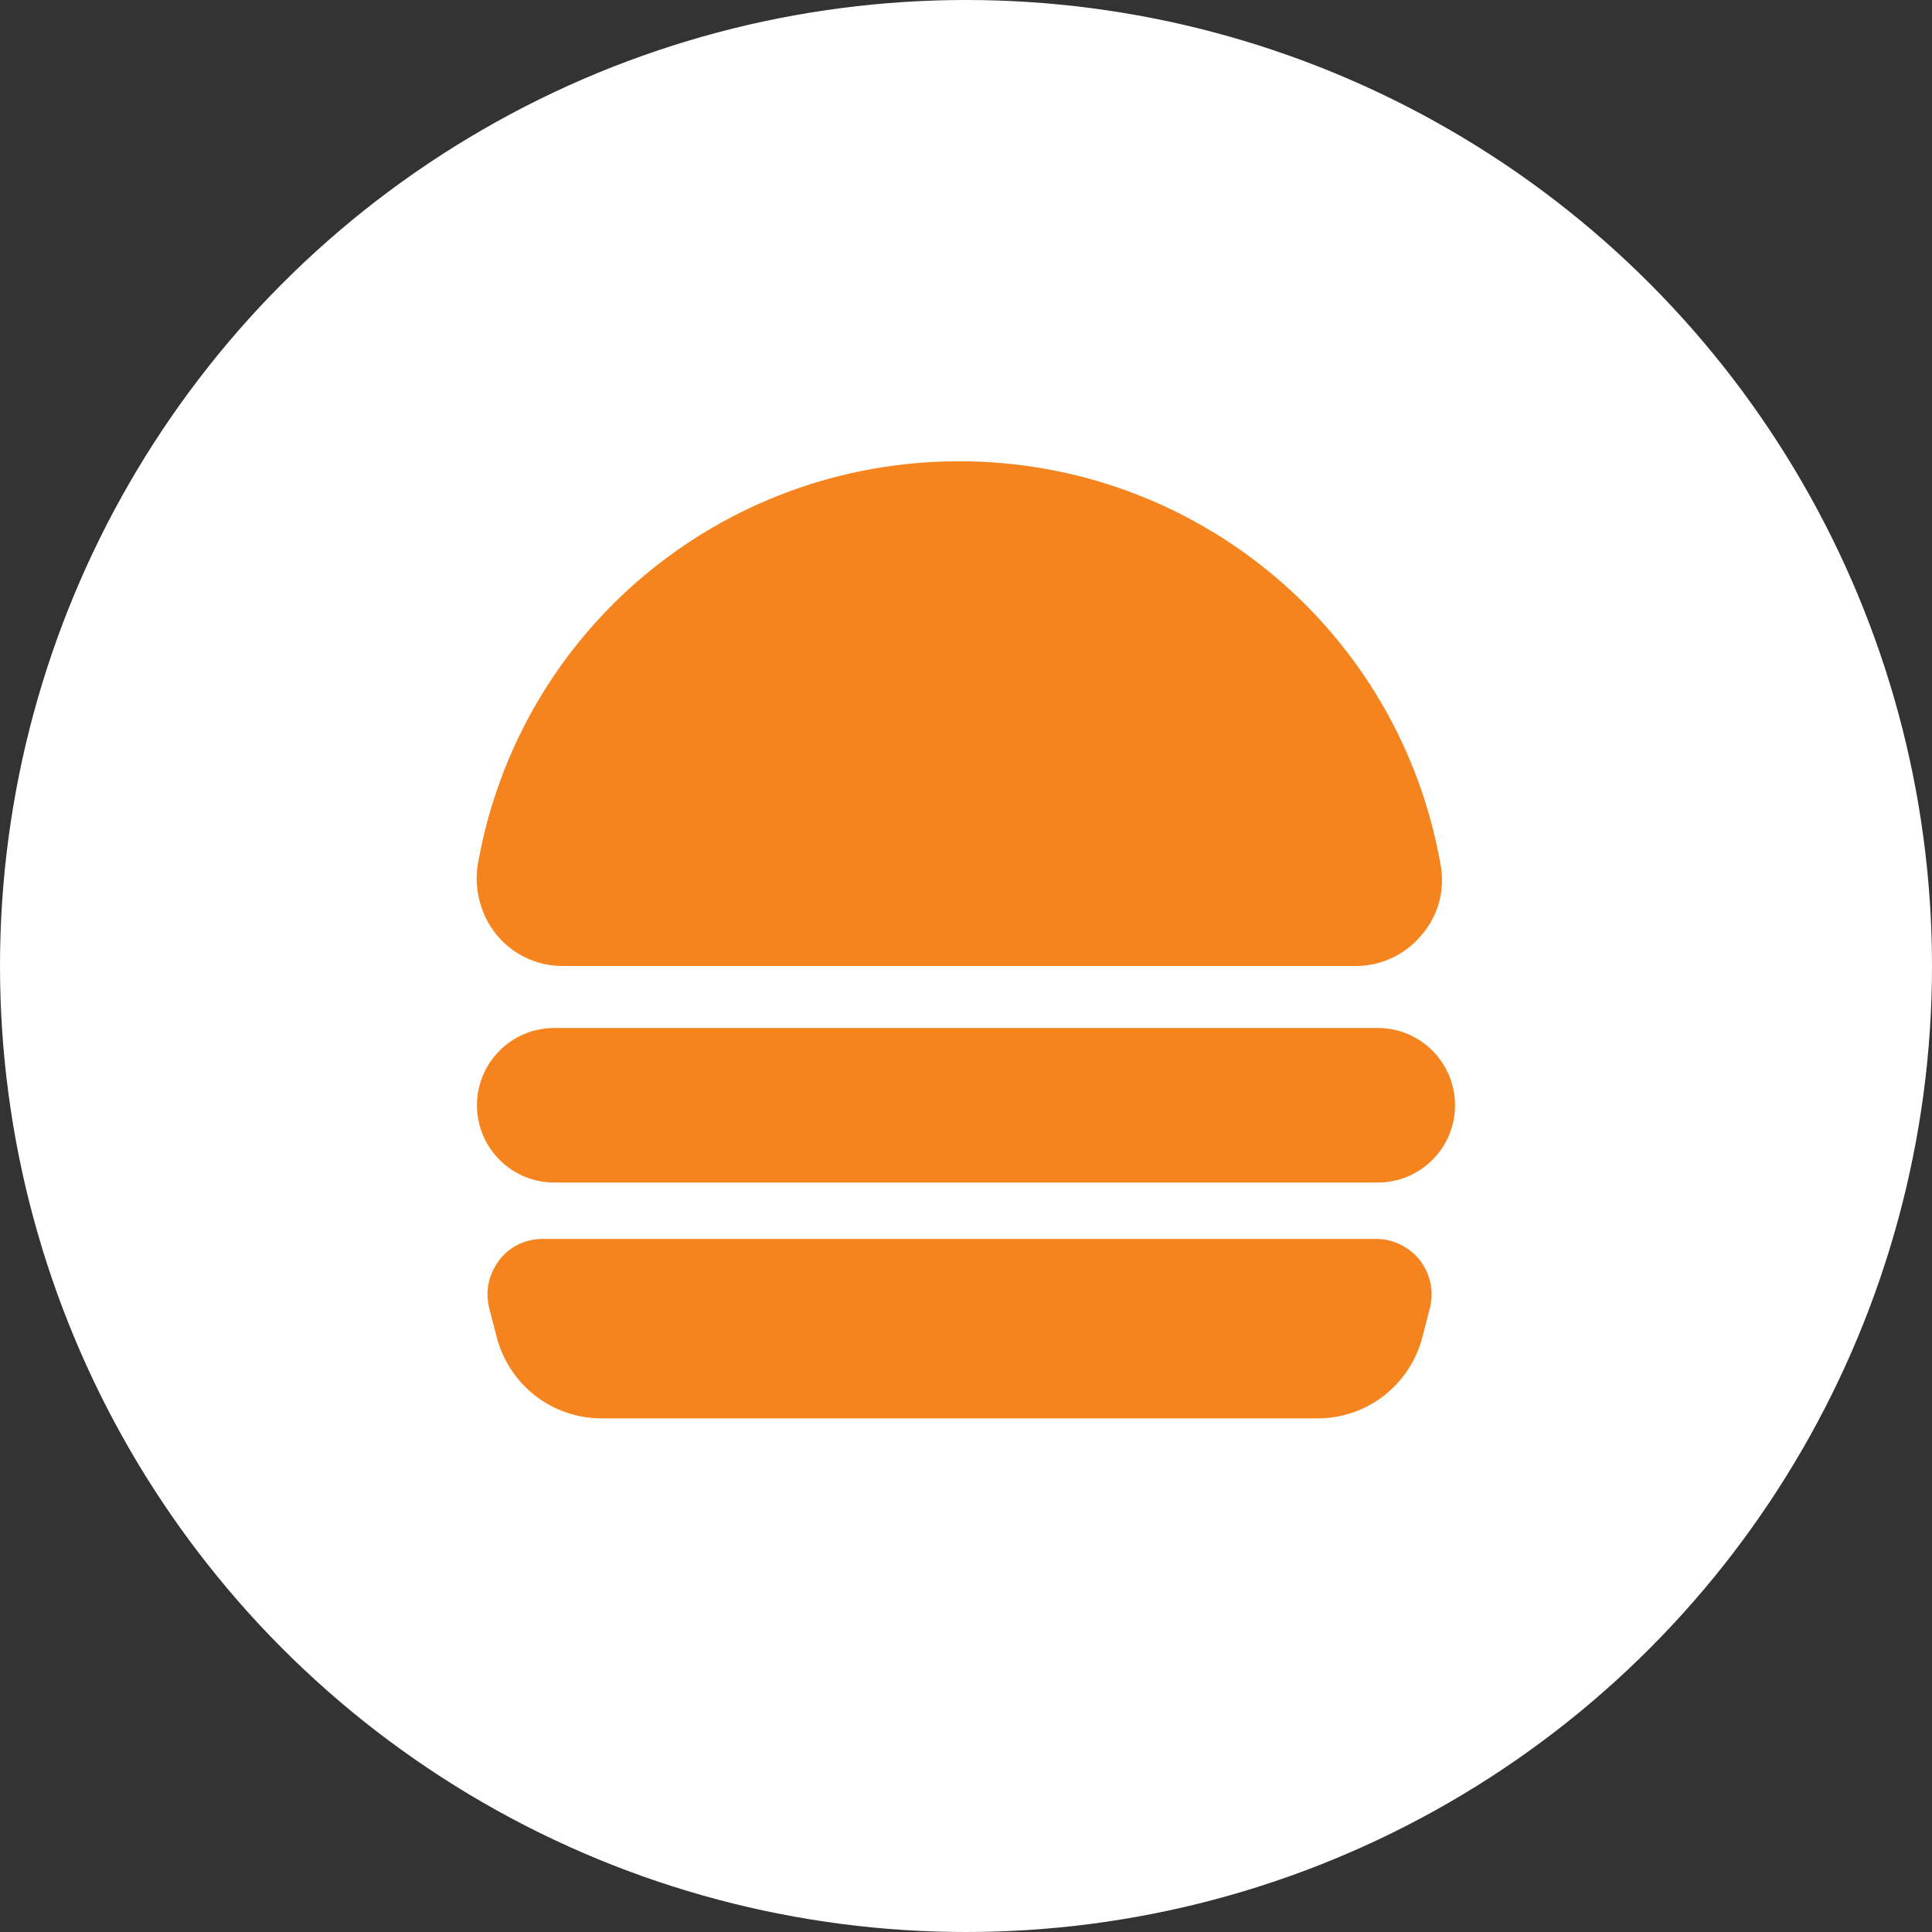
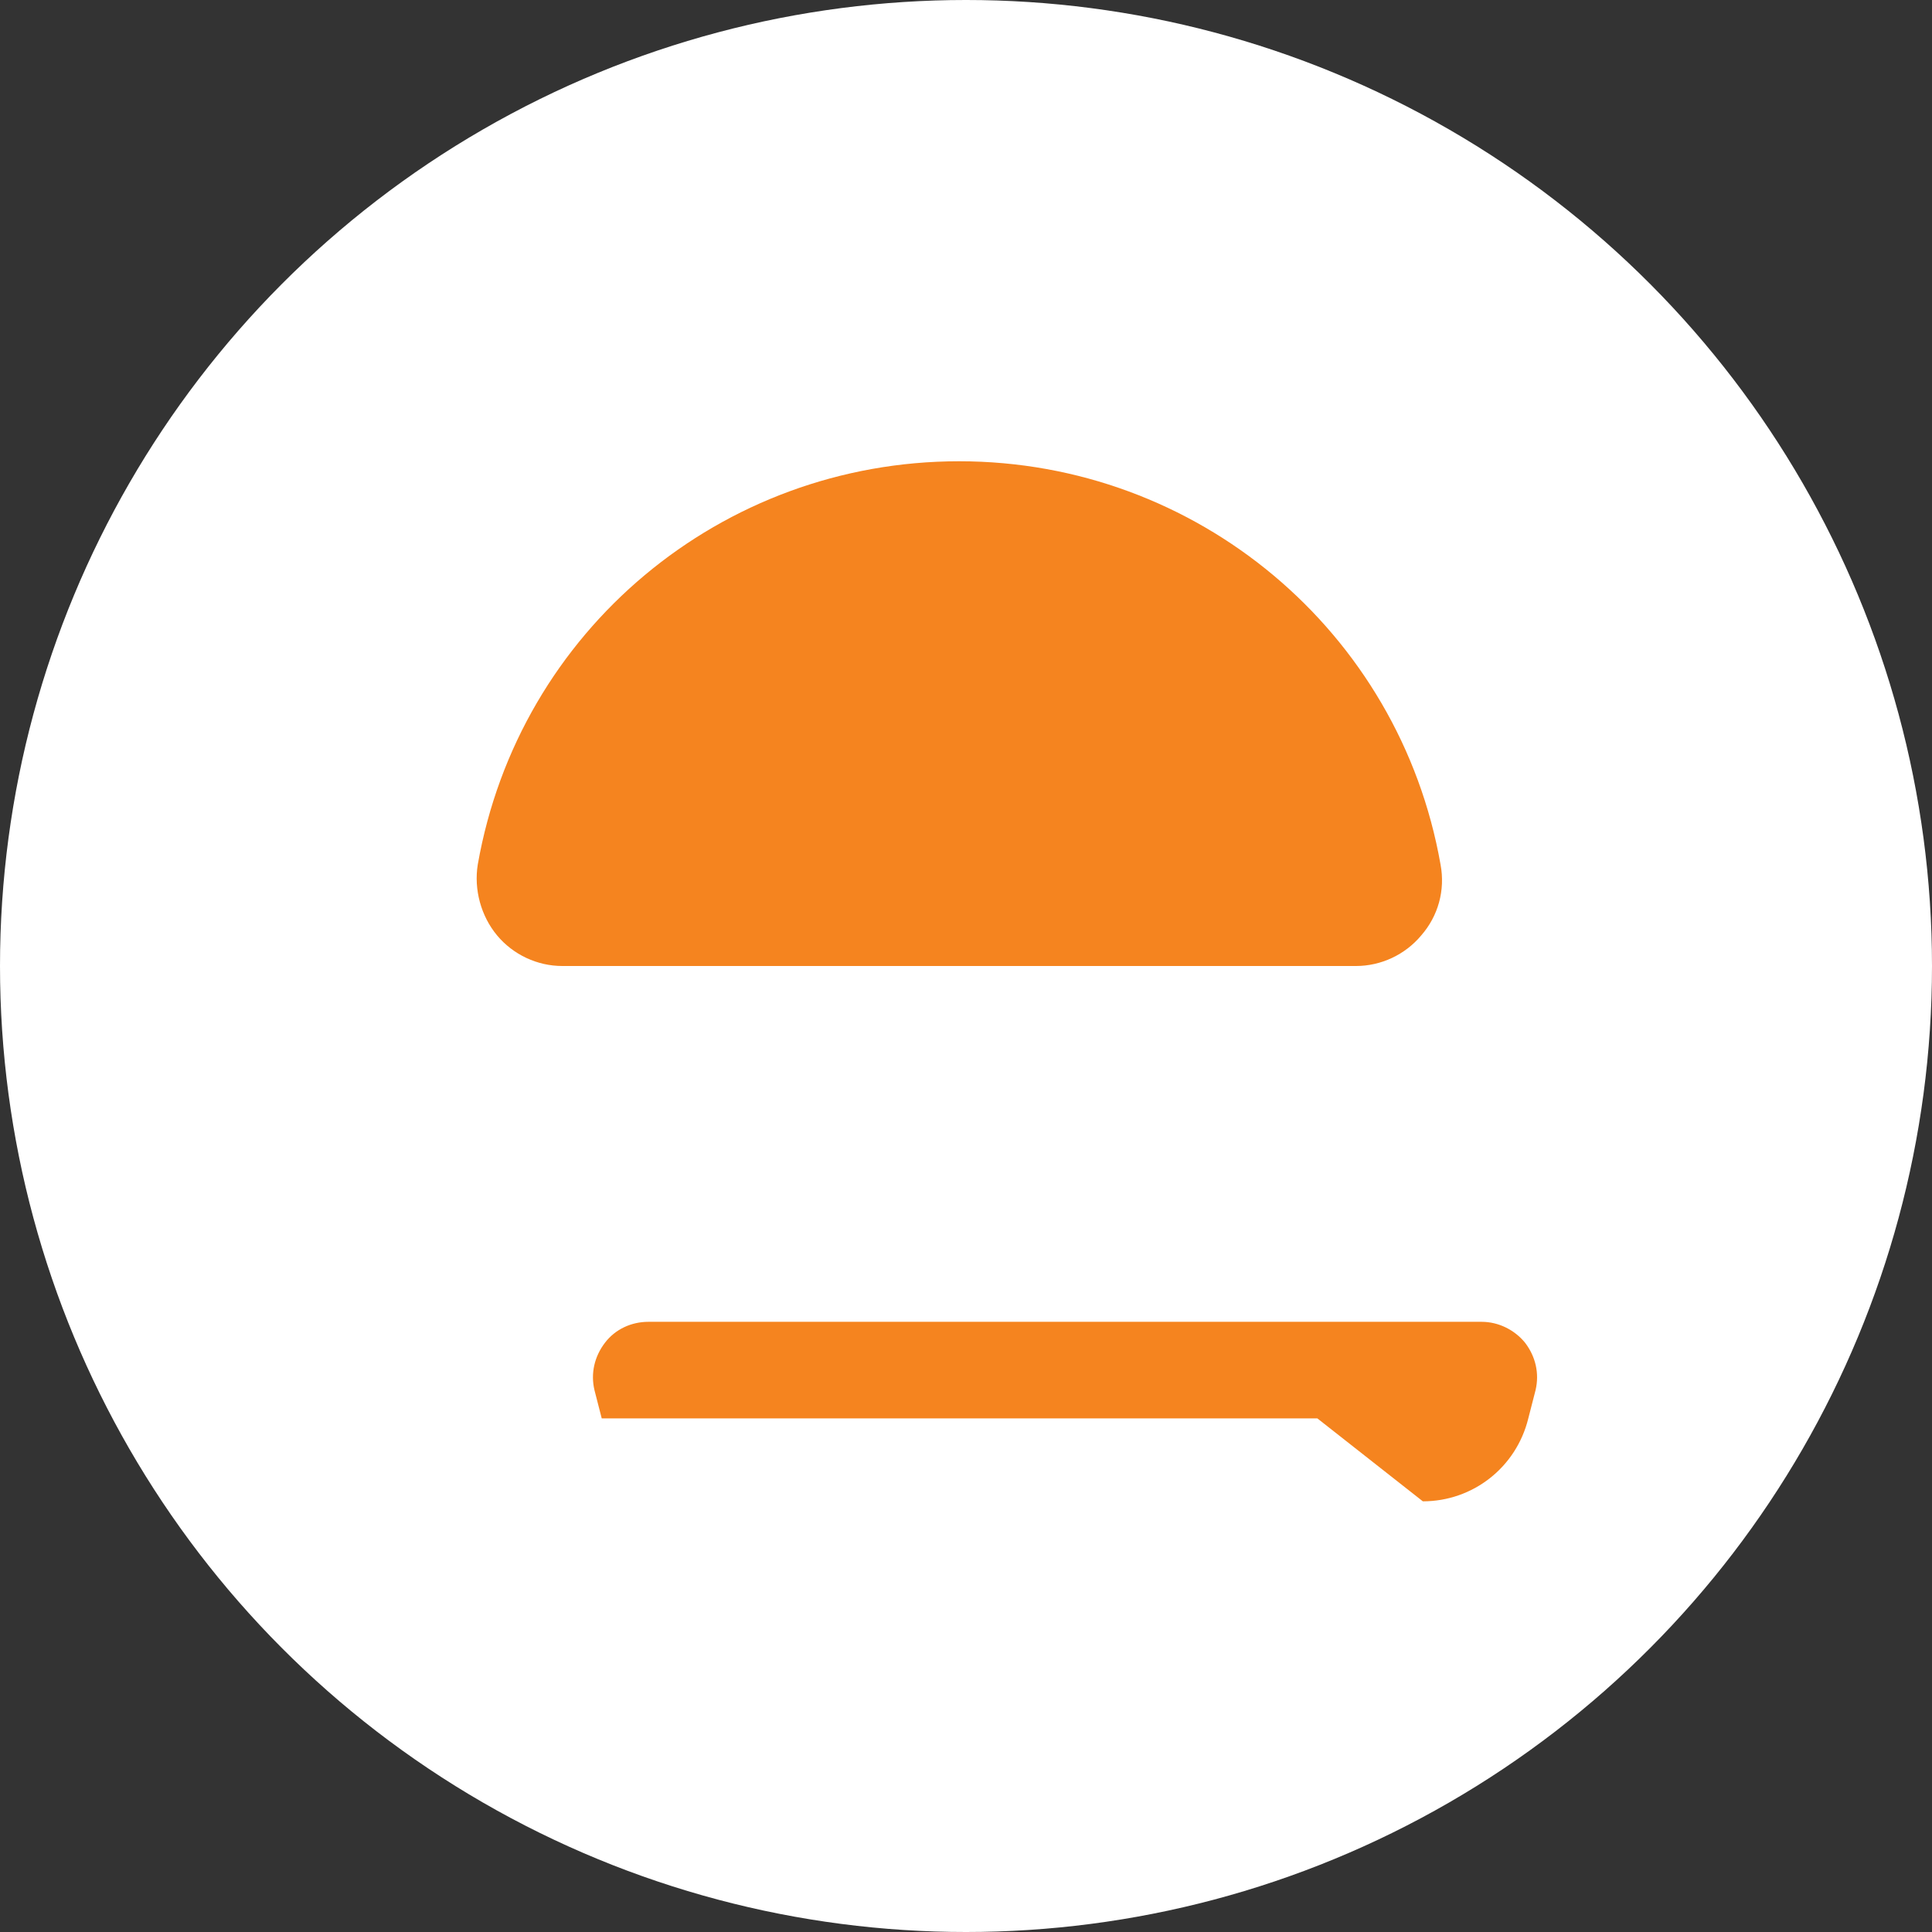
<svg xmlns="http://www.w3.org/2000/svg" viewBox="0 0 24 24">
  <rect x="0" y="0" width="24" height="24" fill="#333333" stroke="none" />
  <circle cx="12" cy="12" r="12" fill="white" />
  <g fill="#f5841f" transform="translate(4.345,0)">
    <path d="M12.5 12h-9.86c-.31 0-.61-.14-.81-.38-.2-.24-.29-.57-.24-.88.51-2.91 3.03-5.01 5.98-5.01s5.47 2.11 5.98 5.01c.06.32-.03.64-.24.88-.2.24-.5.38-.81.38z" />
-     <path d="M12.02 17.62h-8.89c-.62 0-1.16-.42-1.31-1.03l-.09-.35c-.05-.21 0-.42.13-.59.13-.17.33-.26.54-.26h10.35c.21 0 .41.1.54.26.13.17.18.38.13.59l-.09.35c-.15.61-.69 1.03-1.31 1.03z" />
-     <path d="M12.77 14.69h-10.23c-.53 0-.96-.43-.96-.96s.43-.96.96-.96h10.23c.53 0 .96.43.96.96s-.43.96-.96.96z" />
+     <path d="M12.02 17.62h-8.89l-.09-.35c-.05-.21 0-.42.13-.59.13-.17.33-.26.54-.26h10.35c.21 0 .41.1.54.26.13.17.18.38.13.59l-.09.35c-.15.61-.69 1.03-1.31 1.03z" />
  </g>
</svg>